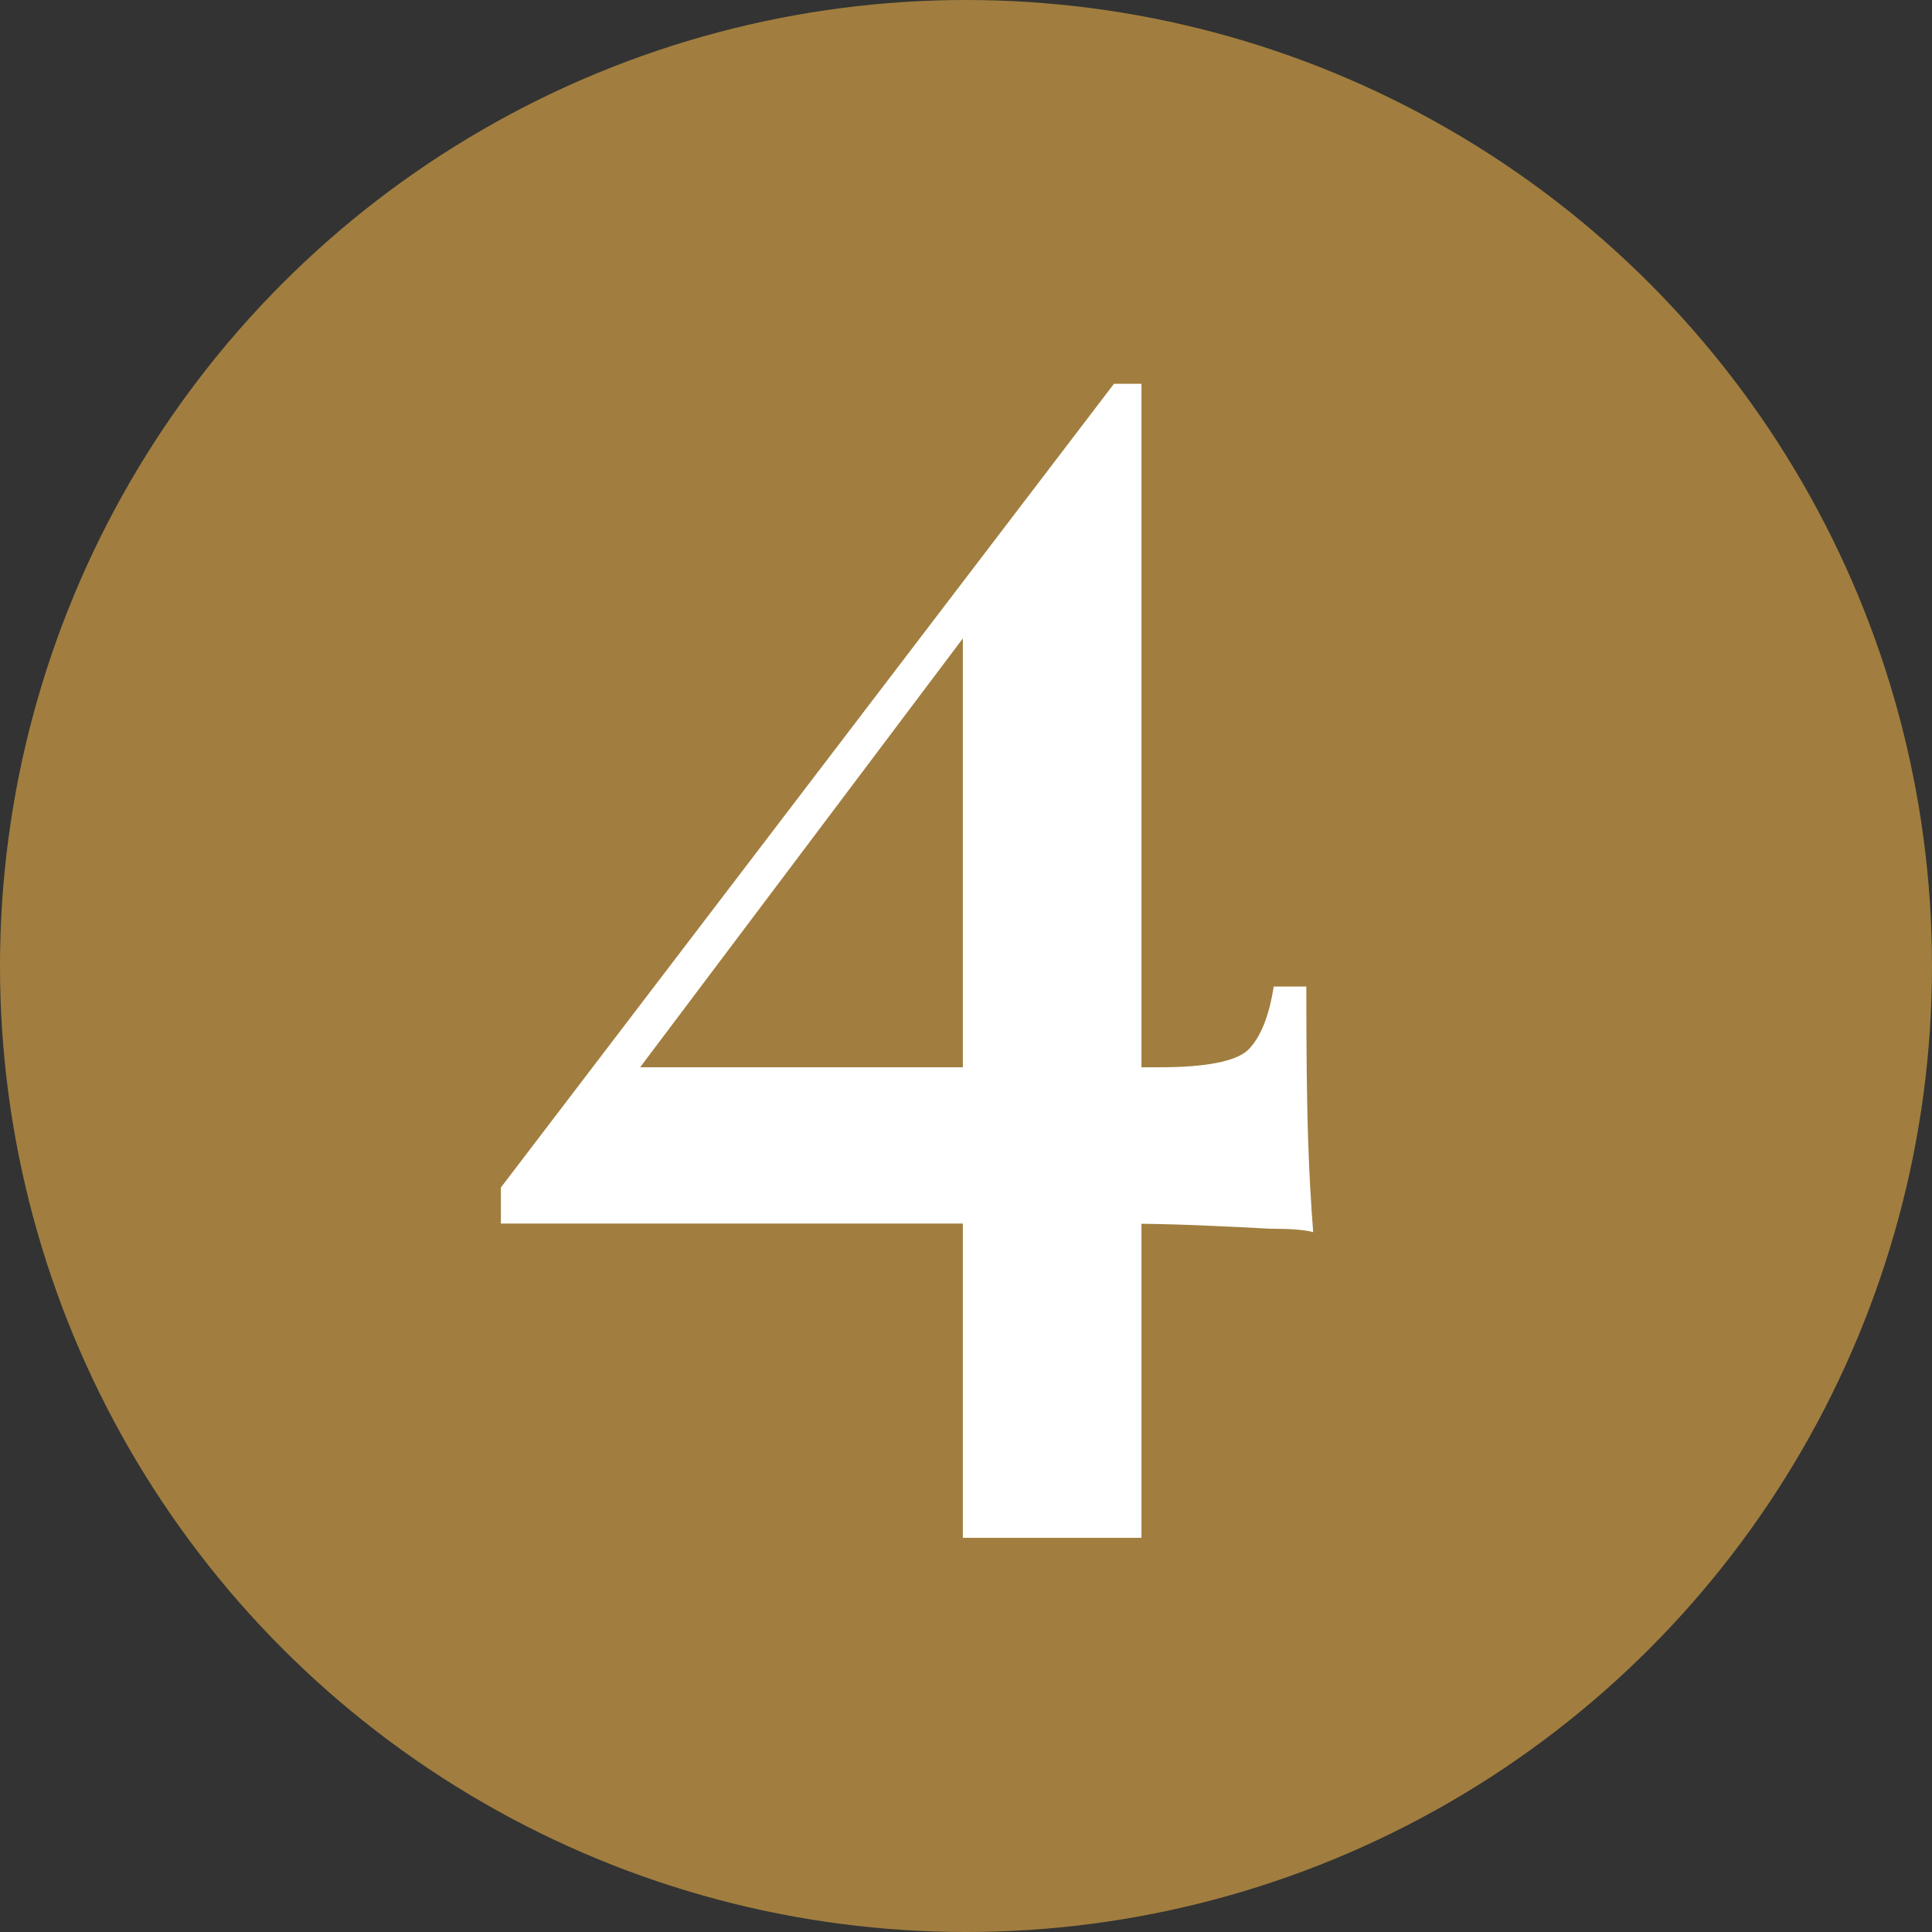
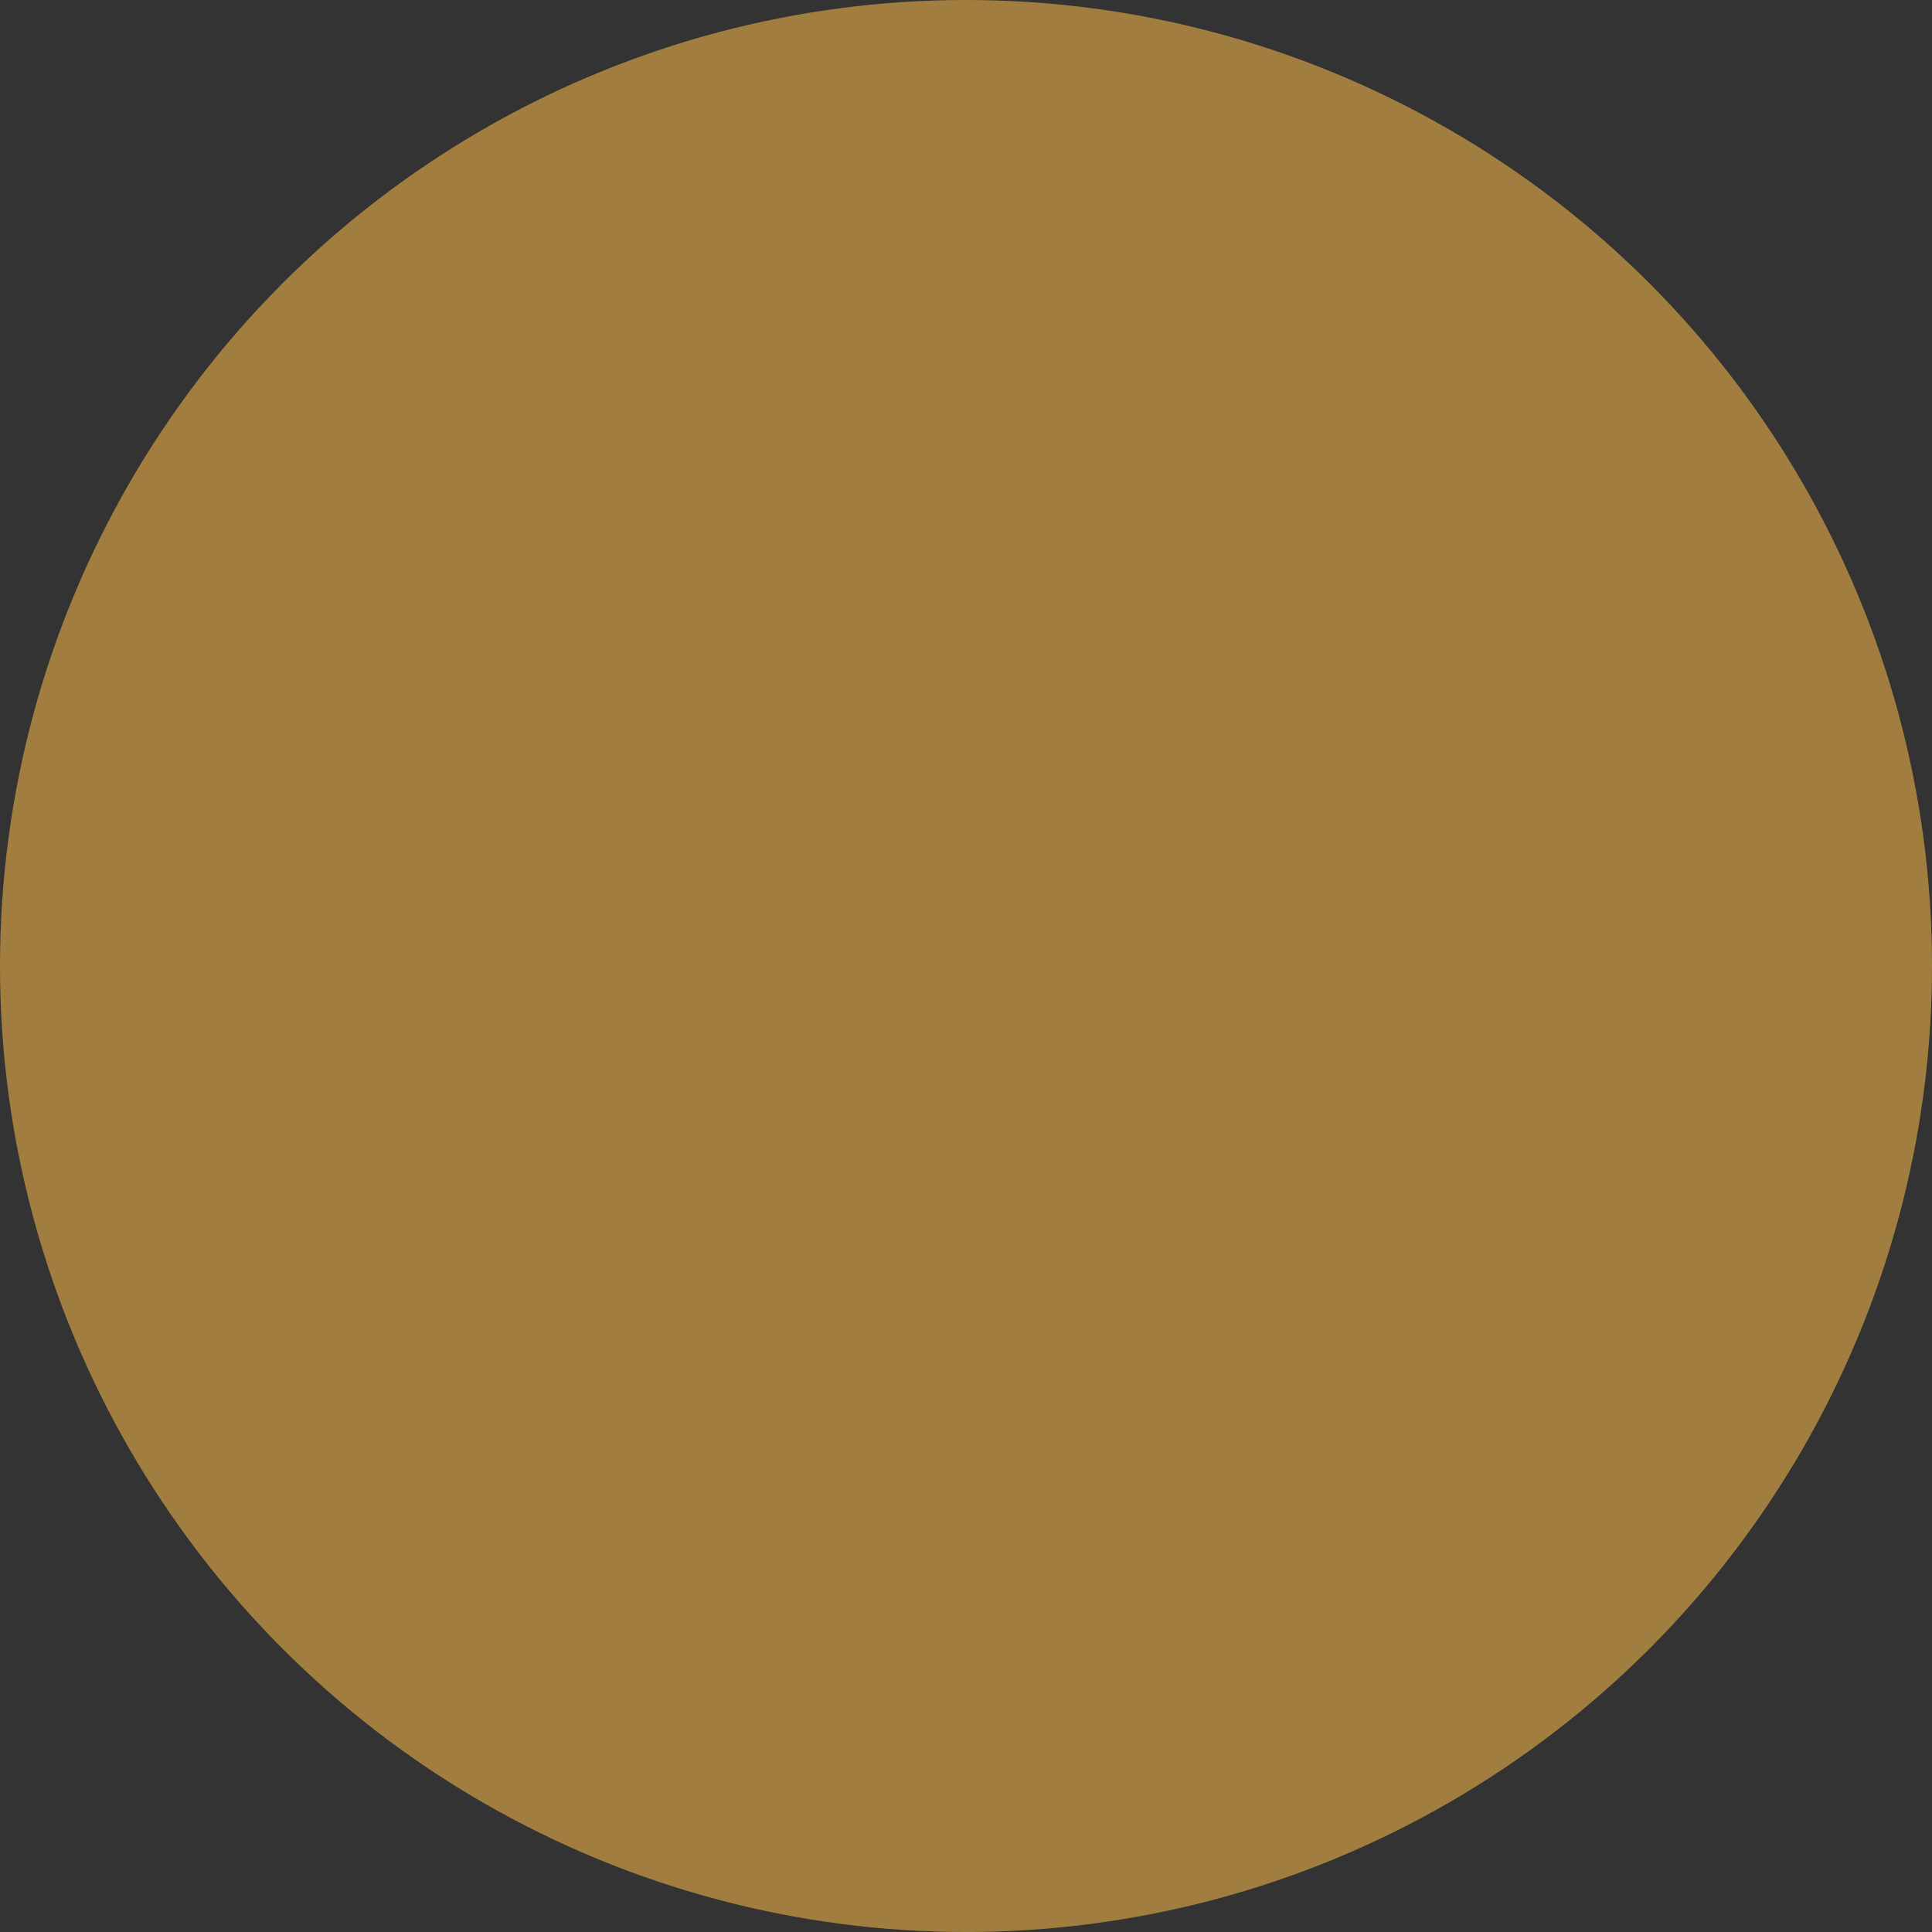
<svg xmlns="http://www.w3.org/2000/svg" preserveAspectRatio="none" width="100%" height="100%" overflow="visible" style="display: block;" viewBox="0 0 54 54" fill="none">
  <rect x="0" y="0" width="54" height="54" fill="#333333" stroke="none" />
  <g id="Frame 48100685">
    <circle id="Ellipse 3223" cx="27" cy="27" r="27" fill="#A17E3F" />
-     <path id="4" d="M31.136 10.727L31.328 11.975L16.88 31.175L17.264 29.831H32.384C33.696 29.831 34.528 29.671 34.88 29.351C35.232 28.999 35.472 28.407 35.6 27.575H36.512C36.512 29.399 36.528 30.807 36.56 31.799C36.592 32.759 36.64 33.639 36.704 34.439C36.48 34.375 36.08 34.343 35.504 34.343C34.928 34.311 34.256 34.279 33.488 34.247C32.72 34.215 31.92 34.199 31.088 34.199C30.288 34.199 29.52 34.199 28.784 34.199H14V33.191L31.136 10.727ZM31.904 10.727V42.983H26.912V16.967L31.136 10.727H31.904Z" fill="white" />
  </g>
</svg>